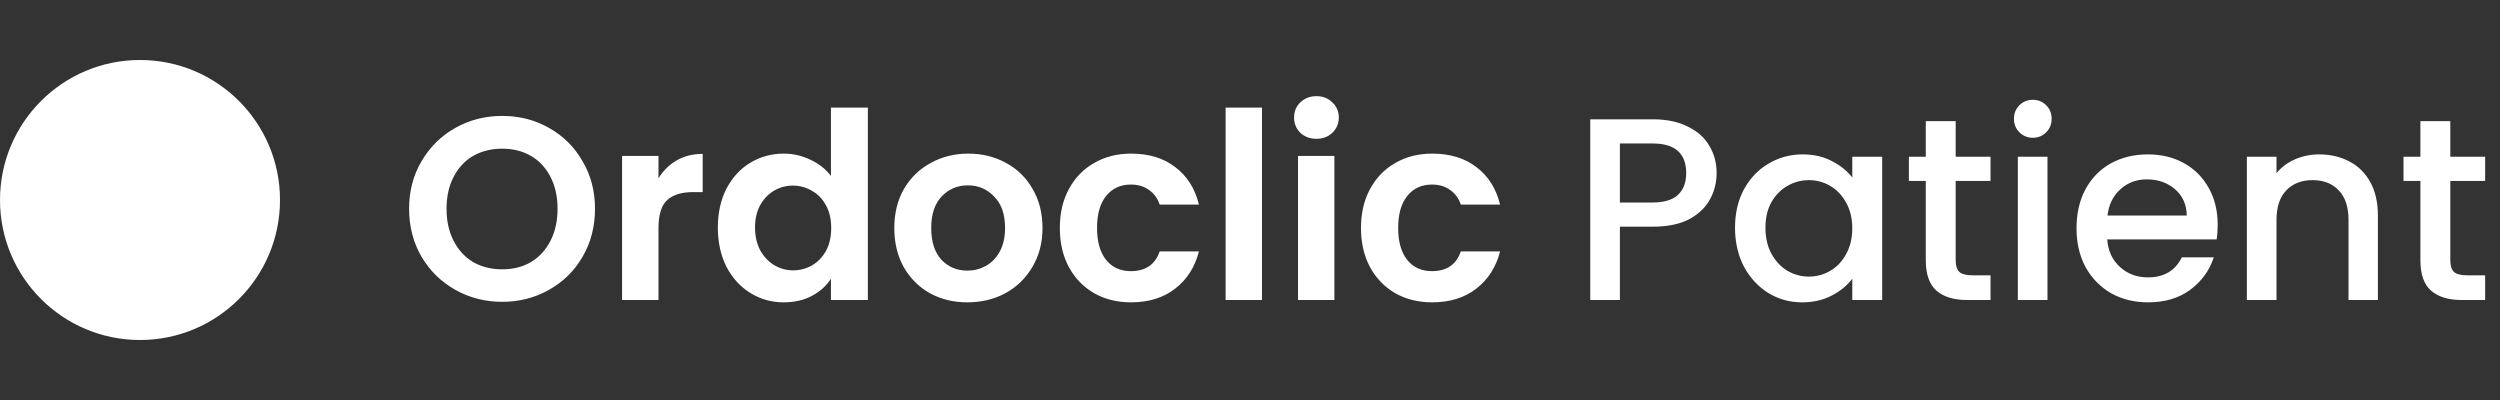
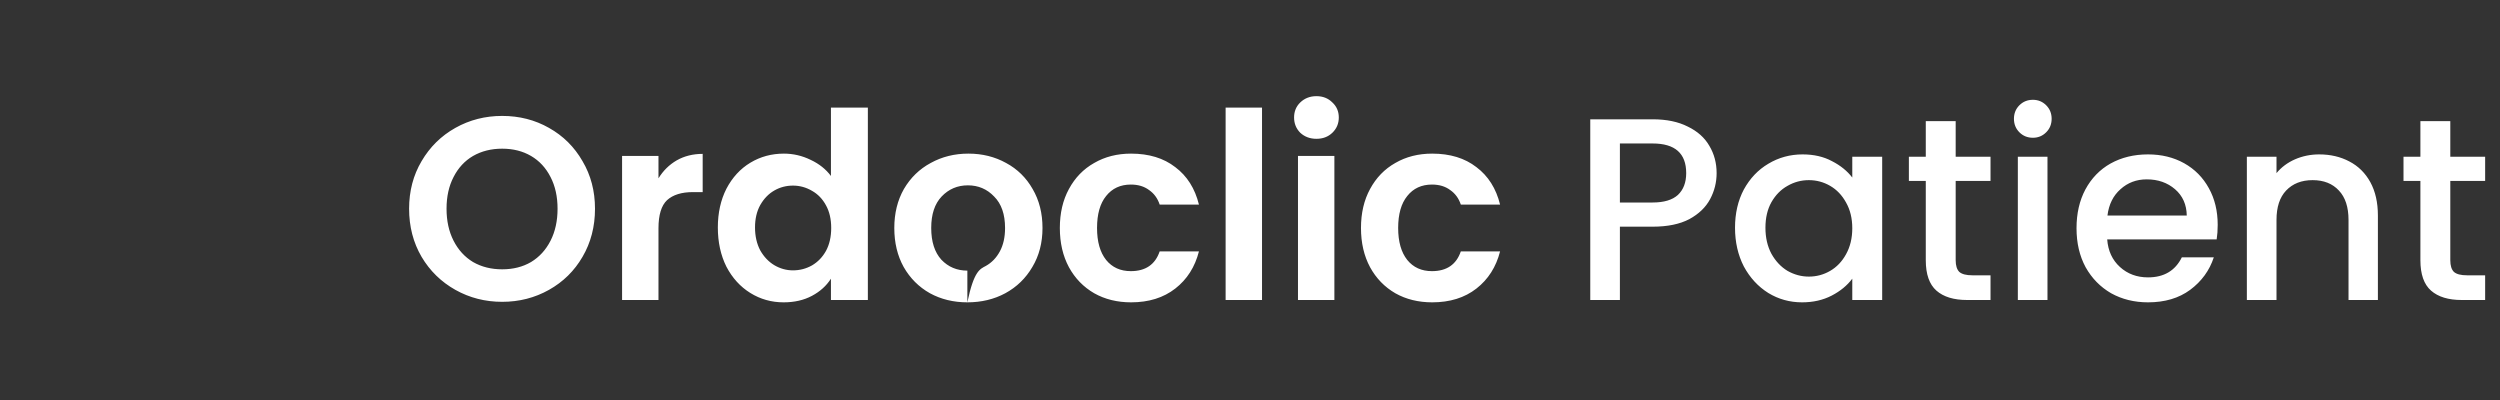
<svg xmlns="http://www.w3.org/2000/svg" width="125" height="20" viewBox="0 0 125 20" fill="none">
  <rect x="0" y="0" width="125" height="20" fill="#333333" stroke="none" />
-   <path d="M25.109 15.091C24.26 15.091 23.48 14.892 22.769 14.493C22.058 14.094 21.495 13.544 21.079 12.842C20.663 12.131 20.455 11.33 20.455 10.437C20.455 9.553 20.663 8.76 21.079 8.058C21.495 7.347 22.058 6.793 22.769 6.394C23.48 5.995 24.26 5.796 25.109 5.796C25.967 5.796 26.747 5.995 27.449 6.394C28.16 6.793 28.719 7.347 29.126 8.058C29.542 8.76 29.75 9.553 29.75 10.437C29.75 11.33 29.542 12.131 29.126 12.842C28.719 13.544 28.16 14.094 27.449 14.493C26.738 14.892 25.958 15.091 25.109 15.091ZM25.109 13.466C25.655 13.466 26.136 13.345 26.552 13.102C26.968 12.851 27.293 12.495 27.527 12.036C27.761 11.577 27.878 11.044 27.878 10.437C27.878 9.83 27.761 9.302 27.527 8.851C27.293 8.392 26.968 8.041 26.552 7.798C26.136 7.555 25.655 7.434 25.109 7.434C24.563 7.434 24.078 7.555 23.653 7.798C23.237 8.041 22.912 8.392 22.678 8.851C22.444 9.302 22.327 9.83 22.327 10.437C22.327 11.044 22.444 11.577 22.678 12.036C22.912 12.495 23.237 12.851 23.653 13.102C24.078 13.345 24.563 13.466 25.109 13.466ZM32.924 8.916C33.158 8.535 33.461 8.236 33.834 8.019C34.215 7.802 34.649 7.694 35.134 7.694V9.605H34.653C34.081 9.605 33.648 9.739 33.353 10.008C33.067 10.277 32.924 10.745 32.924 11.412V15H31.104V7.798H32.924V8.916ZM35.892 11.373C35.892 10.645 36.035 9.999 36.321 9.436C36.616 8.873 37.014 8.439 37.517 8.136C38.02 7.833 38.579 7.681 39.194 7.681C39.662 7.681 40.108 7.785 40.533 7.993C40.958 8.192 41.296 8.461 41.547 8.799V5.38H43.393V15H41.547V13.934C41.322 14.289 41.005 14.575 40.598 14.792C40.191 15.009 39.718 15.117 39.181 15.117C38.574 15.117 38.02 14.961 37.517 14.649C37.014 14.337 36.616 13.899 36.321 13.336C36.035 12.764 35.892 12.11 35.892 11.373ZM41.56 11.399C41.56 10.957 41.473 10.58 41.3 10.268C41.127 9.947 40.893 9.705 40.598 9.54C40.303 9.367 39.987 9.28 39.649 9.28C39.311 9.28 38.999 9.362 38.713 9.527C38.427 9.692 38.193 9.934 38.011 10.255C37.838 10.567 37.751 10.94 37.751 11.373C37.751 11.806 37.838 12.188 38.011 12.517C38.193 12.838 38.427 13.085 38.713 13.258C39.008 13.431 39.32 13.518 39.649 13.518C39.987 13.518 40.303 13.436 40.598 13.271C40.893 13.098 41.127 12.855 41.3 12.543C41.473 12.222 41.56 11.841 41.56 11.399ZM48.368 15.117C47.675 15.117 47.051 14.965 46.496 14.662C45.942 14.35 45.504 13.912 45.183 13.349C44.871 12.786 44.715 12.136 44.715 11.399C44.715 10.662 44.876 10.012 45.196 9.449C45.526 8.886 45.972 8.452 46.535 8.149C47.099 7.837 47.727 7.681 48.42 7.681C49.114 7.681 49.742 7.837 50.305 8.149C50.869 8.452 51.311 8.886 51.631 9.449C51.961 10.012 52.125 10.662 52.125 11.399C52.125 12.136 51.956 12.786 51.618 13.349C51.289 13.912 50.838 14.35 50.266 14.662C49.703 14.965 49.07 15.117 48.368 15.117ZM48.368 13.531C48.698 13.531 49.005 13.453 49.291 13.297C49.586 13.132 49.82 12.89 49.993 12.569C50.167 12.248 50.253 11.858 50.253 11.399C50.253 10.714 50.071 10.19 49.707 9.826C49.352 9.453 48.914 9.267 48.394 9.267C47.874 9.267 47.437 9.453 47.081 9.826C46.735 10.19 46.561 10.714 46.561 11.399C46.561 12.084 46.73 12.612 47.068 12.985C47.415 13.349 47.848 13.531 48.368 13.531ZM52.992 11.399C52.992 10.654 53.144 10.004 53.447 9.449C53.751 8.886 54.171 8.452 54.709 8.149C55.246 7.837 55.861 7.681 56.554 7.681C57.447 7.681 58.184 7.906 58.764 8.357C59.354 8.799 59.748 9.423 59.947 10.229H57.984C57.88 9.917 57.703 9.674 57.452 9.501C57.209 9.319 56.906 9.228 56.541 9.228C56.022 9.228 55.61 9.419 55.306 9.8C55.003 10.173 54.852 10.706 54.852 11.399C54.852 12.084 55.003 12.617 55.306 12.998C55.61 13.371 56.022 13.557 56.541 13.557C57.278 13.557 57.759 13.228 57.984 12.569H59.947C59.748 13.349 59.354 13.969 58.764 14.428C58.175 14.887 57.438 15.117 56.554 15.117C55.861 15.117 55.246 14.965 54.709 14.662C54.171 14.35 53.751 13.917 53.447 13.362C53.144 12.799 52.992 12.144 52.992 11.399ZM63.101 5.38V15H61.281V5.38H63.101ZM65.822 6.94C65.501 6.94 65.233 6.84 65.016 6.641C64.808 6.433 64.704 6.177 64.704 5.874C64.704 5.571 64.808 5.319 65.016 5.12C65.233 4.912 65.501 4.808 65.822 4.808C66.143 4.808 66.407 4.912 66.615 5.12C66.832 5.319 66.94 5.571 66.94 5.874C66.94 6.177 66.832 6.433 66.615 6.641C66.407 6.84 66.143 6.94 65.822 6.94ZM66.719 7.798V15H64.899V7.798H66.719ZM68.049 11.399C68.049 10.654 68.201 10.004 68.504 9.449C68.808 8.886 69.228 8.452 69.765 8.149C70.302 7.837 70.918 7.681 71.611 7.681C72.504 7.681 73.24 7.906 73.821 8.357C74.41 8.799 74.805 9.423 75.004 10.229H73.041C72.937 9.917 72.76 9.674 72.508 9.501C72.266 9.319 71.962 9.228 71.598 9.228C71.078 9.228 70.666 9.419 70.363 9.8C70.06 10.173 69.908 10.706 69.908 11.399C69.908 12.084 70.06 12.617 70.363 12.998C70.666 13.371 71.078 13.557 71.598 13.557C72.335 13.557 72.816 13.228 73.041 12.569H75.004C74.805 13.349 74.41 13.969 73.821 14.428C73.232 14.887 72.495 15.117 71.611 15.117C70.918 15.117 70.302 14.965 69.765 14.662C69.228 14.35 68.808 13.917 68.504 13.362C68.201 12.799 68.049 12.144 68.049 11.399ZM85.831 8.656C85.831 9.115 85.723 9.549 85.506 9.956C85.289 10.363 84.943 10.697 84.466 10.957C83.989 11.208 83.378 11.334 82.633 11.334H80.995V15H79.513V5.965H82.633C83.326 5.965 83.911 6.086 84.388 6.329C84.873 6.563 85.233 6.884 85.467 7.291C85.71 7.698 85.831 8.153 85.831 8.656ZM82.633 10.125C83.196 10.125 83.617 9.999 83.894 9.748C84.171 9.488 84.31 9.124 84.31 8.656C84.31 7.668 83.751 7.174 82.633 7.174H80.995V10.125H82.633ZM86.751 11.386C86.751 10.667 86.898 10.03 87.192 9.475C87.496 8.92 87.903 8.491 88.415 8.188C88.934 7.876 89.507 7.72 90.13 7.72C90.694 7.72 91.183 7.833 91.6 8.058C92.024 8.275 92.362 8.548 92.614 8.877V7.837H94.109V15H92.614V13.934C92.362 14.272 92.02 14.554 91.587 14.779C91.153 15.004 90.659 15.117 90.105 15.117C89.489 15.117 88.926 14.961 88.415 14.649C87.903 14.328 87.496 13.886 87.192 13.323C86.898 12.751 86.751 12.105 86.751 11.386ZM92.614 11.412C92.614 10.918 92.51 10.489 92.302 10.125C92.102 9.761 91.838 9.484 91.508 9.293C91.179 9.102 90.824 9.007 90.442 9.007C90.061 9.007 89.706 9.102 89.376 9.293C89.047 9.475 88.778 9.748 88.57 10.112C88.371 10.467 88.272 10.892 88.272 11.386C88.272 11.88 88.371 12.313 88.57 12.686C88.778 13.059 89.047 13.345 89.376 13.544C89.715 13.735 90.07 13.83 90.442 13.83C90.824 13.83 91.179 13.735 91.508 13.544C91.838 13.353 92.102 13.076 92.302 12.712C92.51 12.339 92.614 11.906 92.614 11.412ZM97.784 9.046V13.011C97.784 13.28 97.845 13.475 97.966 13.596C98.096 13.709 98.313 13.765 98.616 13.765H99.526V15H98.356C97.689 15 97.177 14.844 96.822 14.532C96.467 14.22 96.289 13.713 96.289 13.011V9.046H95.444V7.837H96.289V6.056H97.784V7.837H99.526V9.046H97.784ZM101.646 6.888C101.377 6.888 101.152 6.797 100.97 6.615C100.788 6.433 100.697 6.208 100.697 5.939C100.697 5.67 100.788 5.445 100.97 5.263C101.152 5.081 101.377 4.99 101.646 4.99C101.906 4.99 102.127 5.081 102.309 5.263C102.491 5.445 102.582 5.67 102.582 5.939C102.582 6.208 102.491 6.433 102.309 6.615C102.127 6.797 101.906 6.888 101.646 6.888ZM102.374 7.837V15H100.892V7.837H102.374ZM110.885 11.243C110.885 11.512 110.867 11.754 110.833 11.971H105.36C105.403 12.543 105.615 13.002 105.997 13.349C106.378 13.696 106.846 13.869 107.401 13.869C108.198 13.869 108.761 13.535 109.091 12.868H110.69C110.473 13.527 110.079 14.068 109.507 14.493C108.943 14.909 108.241 15.117 107.401 15.117C106.716 15.117 106.101 14.965 105.555 14.662C105.017 14.35 104.593 13.917 104.281 13.362C103.977 12.799 103.826 12.149 103.826 11.412C103.826 10.675 103.973 10.03 104.268 9.475C104.571 8.912 104.991 8.478 105.529 8.175C106.075 7.872 106.699 7.72 107.401 7.72C108.077 7.72 108.679 7.867 109.208 8.162C109.736 8.457 110.148 8.873 110.443 9.41C110.737 9.939 110.885 10.55 110.885 11.243ZM109.338 10.775C109.329 10.229 109.134 9.791 108.753 9.462C108.371 9.133 107.899 8.968 107.336 8.968C106.824 8.968 106.387 9.133 106.023 9.462C105.659 9.783 105.442 10.22 105.373 10.775H109.338ZM115.957 7.72C116.52 7.72 117.023 7.837 117.465 8.071C117.916 8.305 118.267 8.652 118.518 9.111C118.769 9.57 118.895 10.125 118.895 10.775V15H117.426V10.996C117.426 10.355 117.266 9.865 116.945 9.527C116.624 9.18 116.187 9.007 115.632 9.007C115.077 9.007 114.635 9.18 114.306 9.527C113.985 9.865 113.825 10.355 113.825 10.996V15H112.343V7.837H113.825V8.656C114.068 8.361 114.375 8.132 114.748 7.967C115.129 7.802 115.532 7.72 115.957 7.72ZM122.515 9.046V13.011C122.515 13.28 122.575 13.475 122.697 13.596C122.827 13.709 123.043 13.765 123.347 13.765H124.257V15H123.087C122.419 15 121.908 14.844 121.553 14.532C121.197 14.22 121.02 13.713 121.02 13.011V9.046H120.175V7.837H121.02V6.056H122.515V7.837H124.257V9.046H122.515Z" fill="white" />
-   <circle cx="7" cy="10" r="7" fill="white" />
+   <path d="M25.109 15.091C24.26 15.091 23.48 14.892 22.769 14.493C22.058 14.094 21.495 13.544 21.079 12.842C20.663 12.131 20.455 11.33 20.455 10.437C20.455 9.553 20.663 8.76 21.079 8.058C21.495 7.347 22.058 6.793 22.769 6.394C23.48 5.995 24.26 5.796 25.109 5.796C25.967 5.796 26.747 5.995 27.449 6.394C28.16 6.793 28.719 7.347 29.126 8.058C29.542 8.76 29.75 9.553 29.75 10.437C29.75 11.33 29.542 12.131 29.126 12.842C28.719 13.544 28.16 14.094 27.449 14.493C26.738 14.892 25.958 15.091 25.109 15.091ZM25.109 13.466C25.655 13.466 26.136 13.345 26.552 13.102C26.968 12.851 27.293 12.495 27.527 12.036C27.761 11.577 27.878 11.044 27.878 10.437C27.878 9.83 27.761 9.302 27.527 8.851C27.293 8.392 26.968 8.041 26.552 7.798C26.136 7.555 25.655 7.434 25.109 7.434C24.563 7.434 24.078 7.555 23.653 7.798C23.237 8.041 22.912 8.392 22.678 8.851C22.444 9.302 22.327 9.83 22.327 10.437C22.327 11.044 22.444 11.577 22.678 12.036C22.912 12.495 23.237 12.851 23.653 13.102C24.078 13.345 24.563 13.466 25.109 13.466ZM32.924 8.916C33.158 8.535 33.461 8.236 33.834 8.019C34.215 7.802 34.649 7.694 35.134 7.694V9.605H34.653C34.081 9.605 33.648 9.739 33.353 10.008C33.067 10.277 32.924 10.745 32.924 11.412V15H31.104V7.798H32.924V8.916ZM35.892 11.373C35.892 10.645 36.035 9.999 36.321 9.436C36.616 8.873 37.014 8.439 37.517 8.136C38.02 7.833 38.579 7.681 39.194 7.681C39.662 7.681 40.108 7.785 40.533 7.993C40.958 8.192 41.296 8.461 41.547 8.799V5.38H43.393V15H41.547V13.934C41.322 14.289 41.005 14.575 40.598 14.792C40.191 15.009 39.718 15.117 39.181 15.117C38.574 15.117 38.02 14.961 37.517 14.649C37.014 14.337 36.616 13.899 36.321 13.336C36.035 12.764 35.892 12.11 35.892 11.373ZM41.56 11.399C41.56 10.957 41.473 10.58 41.3 10.268C41.127 9.947 40.893 9.705 40.598 9.54C40.303 9.367 39.987 9.28 39.649 9.28C39.311 9.28 38.999 9.362 38.713 9.527C38.427 9.692 38.193 9.934 38.011 10.255C37.838 10.567 37.751 10.94 37.751 11.373C37.751 11.806 37.838 12.188 38.011 12.517C38.193 12.838 38.427 13.085 38.713 13.258C39.008 13.431 39.32 13.518 39.649 13.518C39.987 13.518 40.303 13.436 40.598 13.271C40.893 13.098 41.127 12.855 41.3 12.543C41.473 12.222 41.56 11.841 41.56 11.399ZM48.368 15.117C47.675 15.117 47.051 14.965 46.496 14.662C45.942 14.35 45.504 13.912 45.183 13.349C44.871 12.786 44.715 12.136 44.715 11.399C44.715 10.662 44.876 10.012 45.196 9.449C45.526 8.886 45.972 8.452 46.535 8.149C47.099 7.837 47.727 7.681 48.42 7.681C49.114 7.681 49.742 7.837 50.305 8.149C50.869 8.452 51.311 8.886 51.631 9.449C51.961 10.012 52.125 10.662 52.125 11.399C52.125 12.136 51.956 12.786 51.618 13.349C51.289 13.912 50.838 14.35 50.266 14.662C49.703 14.965 49.07 15.117 48.368 15.117ZC48.698 13.531 49.005 13.453 49.291 13.297C49.586 13.132 49.82 12.89 49.993 12.569C50.167 12.248 50.253 11.858 50.253 11.399C50.253 10.714 50.071 10.19 49.707 9.826C49.352 9.453 48.914 9.267 48.394 9.267C47.874 9.267 47.437 9.453 47.081 9.826C46.735 10.19 46.561 10.714 46.561 11.399C46.561 12.084 46.73 12.612 47.068 12.985C47.415 13.349 47.848 13.531 48.368 13.531ZM52.992 11.399C52.992 10.654 53.144 10.004 53.447 9.449C53.751 8.886 54.171 8.452 54.709 8.149C55.246 7.837 55.861 7.681 56.554 7.681C57.447 7.681 58.184 7.906 58.764 8.357C59.354 8.799 59.748 9.423 59.947 10.229H57.984C57.88 9.917 57.703 9.674 57.452 9.501C57.209 9.319 56.906 9.228 56.541 9.228C56.022 9.228 55.61 9.419 55.306 9.8C55.003 10.173 54.852 10.706 54.852 11.399C54.852 12.084 55.003 12.617 55.306 12.998C55.61 13.371 56.022 13.557 56.541 13.557C57.278 13.557 57.759 13.228 57.984 12.569H59.947C59.748 13.349 59.354 13.969 58.764 14.428C58.175 14.887 57.438 15.117 56.554 15.117C55.861 15.117 55.246 14.965 54.709 14.662C54.171 14.35 53.751 13.917 53.447 13.362C53.144 12.799 52.992 12.144 52.992 11.399ZM63.101 5.38V15H61.281V5.38H63.101ZM65.822 6.94C65.501 6.94 65.233 6.84 65.016 6.641C64.808 6.433 64.704 6.177 64.704 5.874C64.704 5.571 64.808 5.319 65.016 5.12C65.233 4.912 65.501 4.808 65.822 4.808C66.143 4.808 66.407 4.912 66.615 5.12C66.832 5.319 66.94 5.571 66.94 5.874C66.94 6.177 66.832 6.433 66.615 6.641C66.407 6.84 66.143 6.94 65.822 6.94ZM66.719 7.798V15H64.899V7.798H66.719ZM68.049 11.399C68.049 10.654 68.201 10.004 68.504 9.449C68.808 8.886 69.228 8.452 69.765 8.149C70.302 7.837 70.918 7.681 71.611 7.681C72.504 7.681 73.24 7.906 73.821 8.357C74.41 8.799 74.805 9.423 75.004 10.229H73.041C72.937 9.917 72.76 9.674 72.508 9.501C72.266 9.319 71.962 9.228 71.598 9.228C71.078 9.228 70.666 9.419 70.363 9.8C70.06 10.173 69.908 10.706 69.908 11.399C69.908 12.084 70.06 12.617 70.363 12.998C70.666 13.371 71.078 13.557 71.598 13.557C72.335 13.557 72.816 13.228 73.041 12.569H75.004C74.805 13.349 74.41 13.969 73.821 14.428C73.232 14.887 72.495 15.117 71.611 15.117C70.918 15.117 70.302 14.965 69.765 14.662C69.228 14.35 68.808 13.917 68.504 13.362C68.201 12.799 68.049 12.144 68.049 11.399ZM85.831 8.656C85.831 9.115 85.723 9.549 85.506 9.956C85.289 10.363 84.943 10.697 84.466 10.957C83.989 11.208 83.378 11.334 82.633 11.334H80.995V15H79.513V5.965H82.633C83.326 5.965 83.911 6.086 84.388 6.329C84.873 6.563 85.233 6.884 85.467 7.291C85.71 7.698 85.831 8.153 85.831 8.656ZM82.633 10.125C83.196 10.125 83.617 9.999 83.894 9.748C84.171 9.488 84.31 9.124 84.31 8.656C84.31 7.668 83.751 7.174 82.633 7.174H80.995V10.125H82.633ZM86.751 11.386C86.751 10.667 86.898 10.03 87.192 9.475C87.496 8.92 87.903 8.491 88.415 8.188C88.934 7.876 89.507 7.72 90.13 7.72C90.694 7.72 91.183 7.833 91.6 8.058C92.024 8.275 92.362 8.548 92.614 8.877V7.837H94.109V15H92.614V13.934C92.362 14.272 92.02 14.554 91.587 14.779C91.153 15.004 90.659 15.117 90.105 15.117C89.489 15.117 88.926 14.961 88.415 14.649C87.903 14.328 87.496 13.886 87.192 13.323C86.898 12.751 86.751 12.105 86.751 11.386ZM92.614 11.412C92.614 10.918 92.51 10.489 92.302 10.125C92.102 9.761 91.838 9.484 91.508 9.293C91.179 9.102 90.824 9.007 90.442 9.007C90.061 9.007 89.706 9.102 89.376 9.293C89.047 9.475 88.778 9.748 88.57 10.112C88.371 10.467 88.272 10.892 88.272 11.386C88.272 11.88 88.371 12.313 88.57 12.686C88.778 13.059 89.047 13.345 89.376 13.544C89.715 13.735 90.07 13.83 90.442 13.83C90.824 13.83 91.179 13.735 91.508 13.544C91.838 13.353 92.102 13.076 92.302 12.712C92.51 12.339 92.614 11.906 92.614 11.412ZM97.784 9.046V13.011C97.784 13.28 97.845 13.475 97.966 13.596C98.096 13.709 98.313 13.765 98.616 13.765H99.526V15H98.356C97.689 15 97.177 14.844 96.822 14.532C96.467 14.22 96.289 13.713 96.289 13.011V9.046H95.444V7.837H96.289V6.056H97.784V7.837H99.526V9.046H97.784ZM101.646 6.888C101.377 6.888 101.152 6.797 100.97 6.615C100.788 6.433 100.697 6.208 100.697 5.939C100.697 5.67 100.788 5.445 100.97 5.263C101.152 5.081 101.377 4.99 101.646 4.99C101.906 4.99 102.127 5.081 102.309 5.263C102.491 5.445 102.582 5.67 102.582 5.939C102.582 6.208 102.491 6.433 102.309 6.615C102.127 6.797 101.906 6.888 101.646 6.888ZM102.374 7.837V15H100.892V7.837H102.374ZM110.885 11.243C110.885 11.512 110.867 11.754 110.833 11.971H105.36C105.403 12.543 105.615 13.002 105.997 13.349C106.378 13.696 106.846 13.869 107.401 13.869C108.198 13.869 108.761 13.535 109.091 12.868H110.69C110.473 13.527 110.079 14.068 109.507 14.493C108.943 14.909 108.241 15.117 107.401 15.117C106.716 15.117 106.101 14.965 105.555 14.662C105.017 14.35 104.593 13.917 104.281 13.362C103.977 12.799 103.826 12.149 103.826 11.412C103.826 10.675 103.973 10.03 104.268 9.475C104.571 8.912 104.991 8.478 105.529 8.175C106.075 7.872 106.699 7.72 107.401 7.72C108.077 7.72 108.679 7.867 109.208 8.162C109.736 8.457 110.148 8.873 110.443 9.41C110.737 9.939 110.885 10.55 110.885 11.243ZM109.338 10.775C109.329 10.229 109.134 9.791 108.753 9.462C108.371 9.133 107.899 8.968 107.336 8.968C106.824 8.968 106.387 9.133 106.023 9.462C105.659 9.783 105.442 10.22 105.373 10.775H109.338ZM115.957 7.72C116.52 7.72 117.023 7.837 117.465 8.071C117.916 8.305 118.267 8.652 118.518 9.111C118.769 9.57 118.895 10.125 118.895 10.775V15H117.426V10.996C117.426 10.355 117.266 9.865 116.945 9.527C116.624 9.18 116.187 9.007 115.632 9.007C115.077 9.007 114.635 9.18 114.306 9.527C113.985 9.865 113.825 10.355 113.825 10.996V15H112.343V7.837H113.825V8.656C114.068 8.361 114.375 8.132 114.748 7.967C115.129 7.802 115.532 7.72 115.957 7.72ZM122.515 9.046V13.011C122.515 13.28 122.575 13.475 122.697 13.596C122.827 13.709 123.043 13.765 123.347 13.765H124.257V15H123.087C122.419 15 121.908 14.844 121.553 14.532C121.197 14.22 121.02 13.713 121.02 13.011V9.046H120.175V7.837H121.02V6.056H122.515V7.837H124.257V9.046H122.515Z" fill="white" />
</svg>